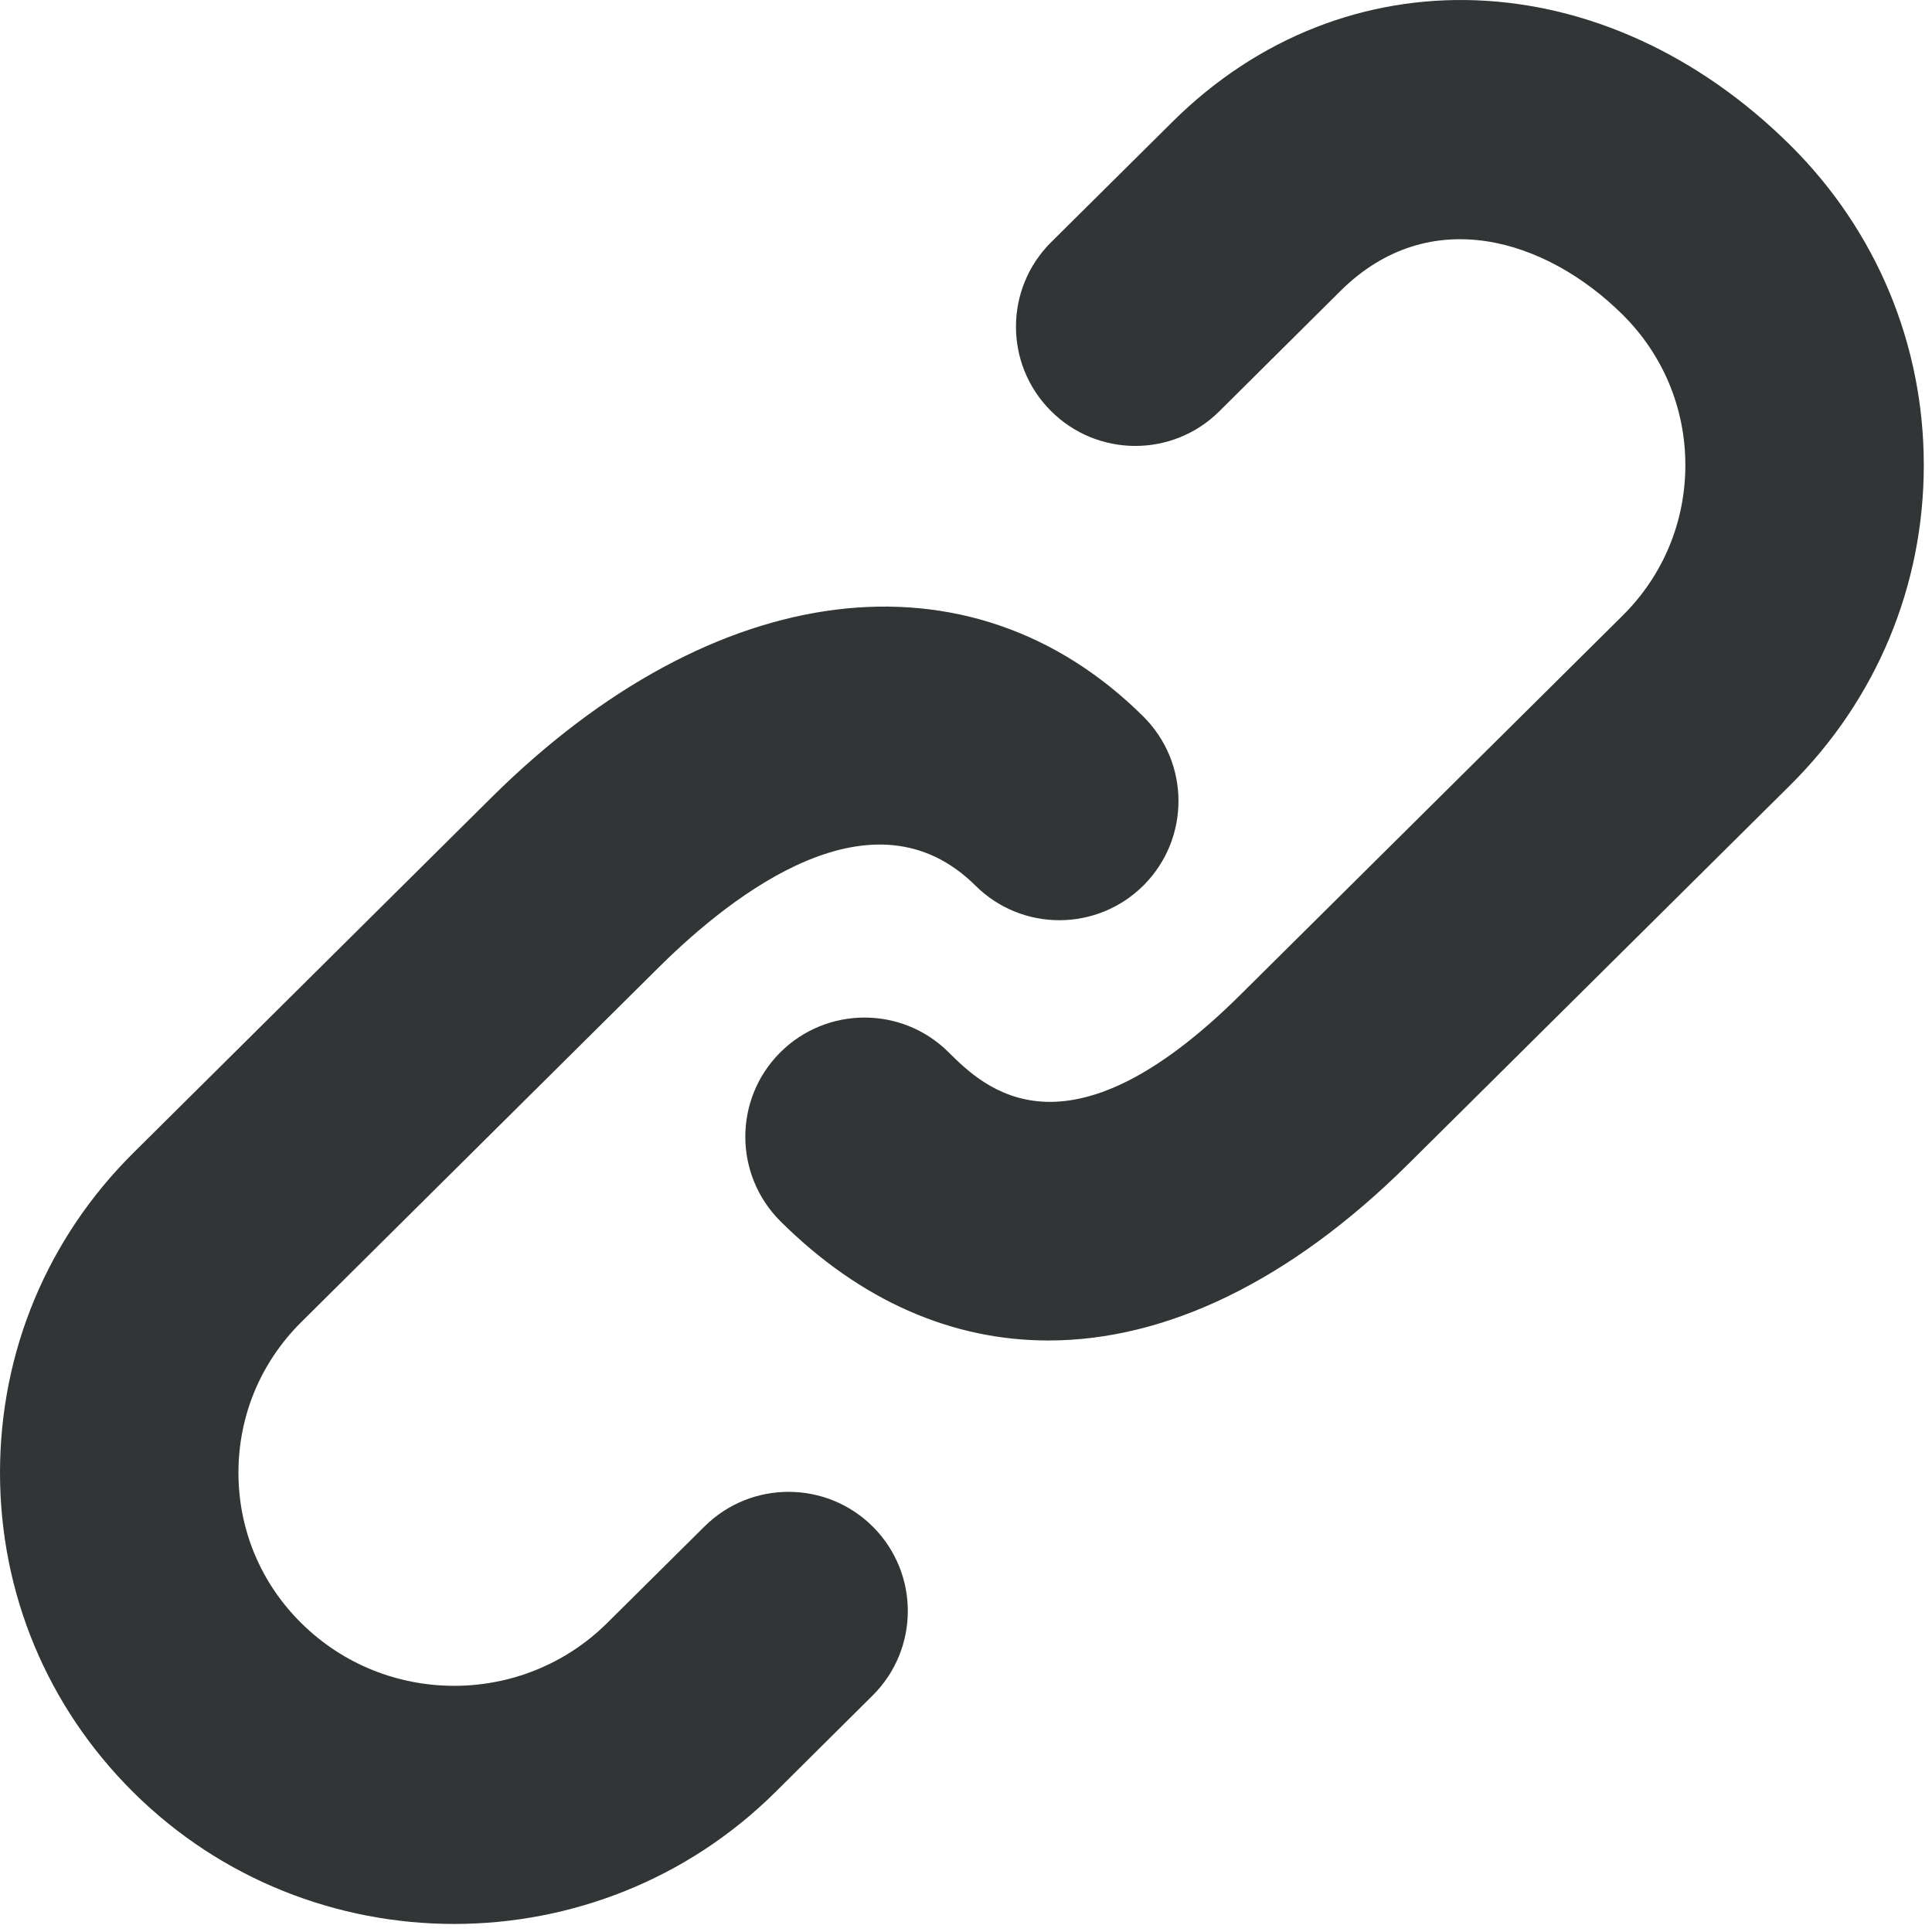
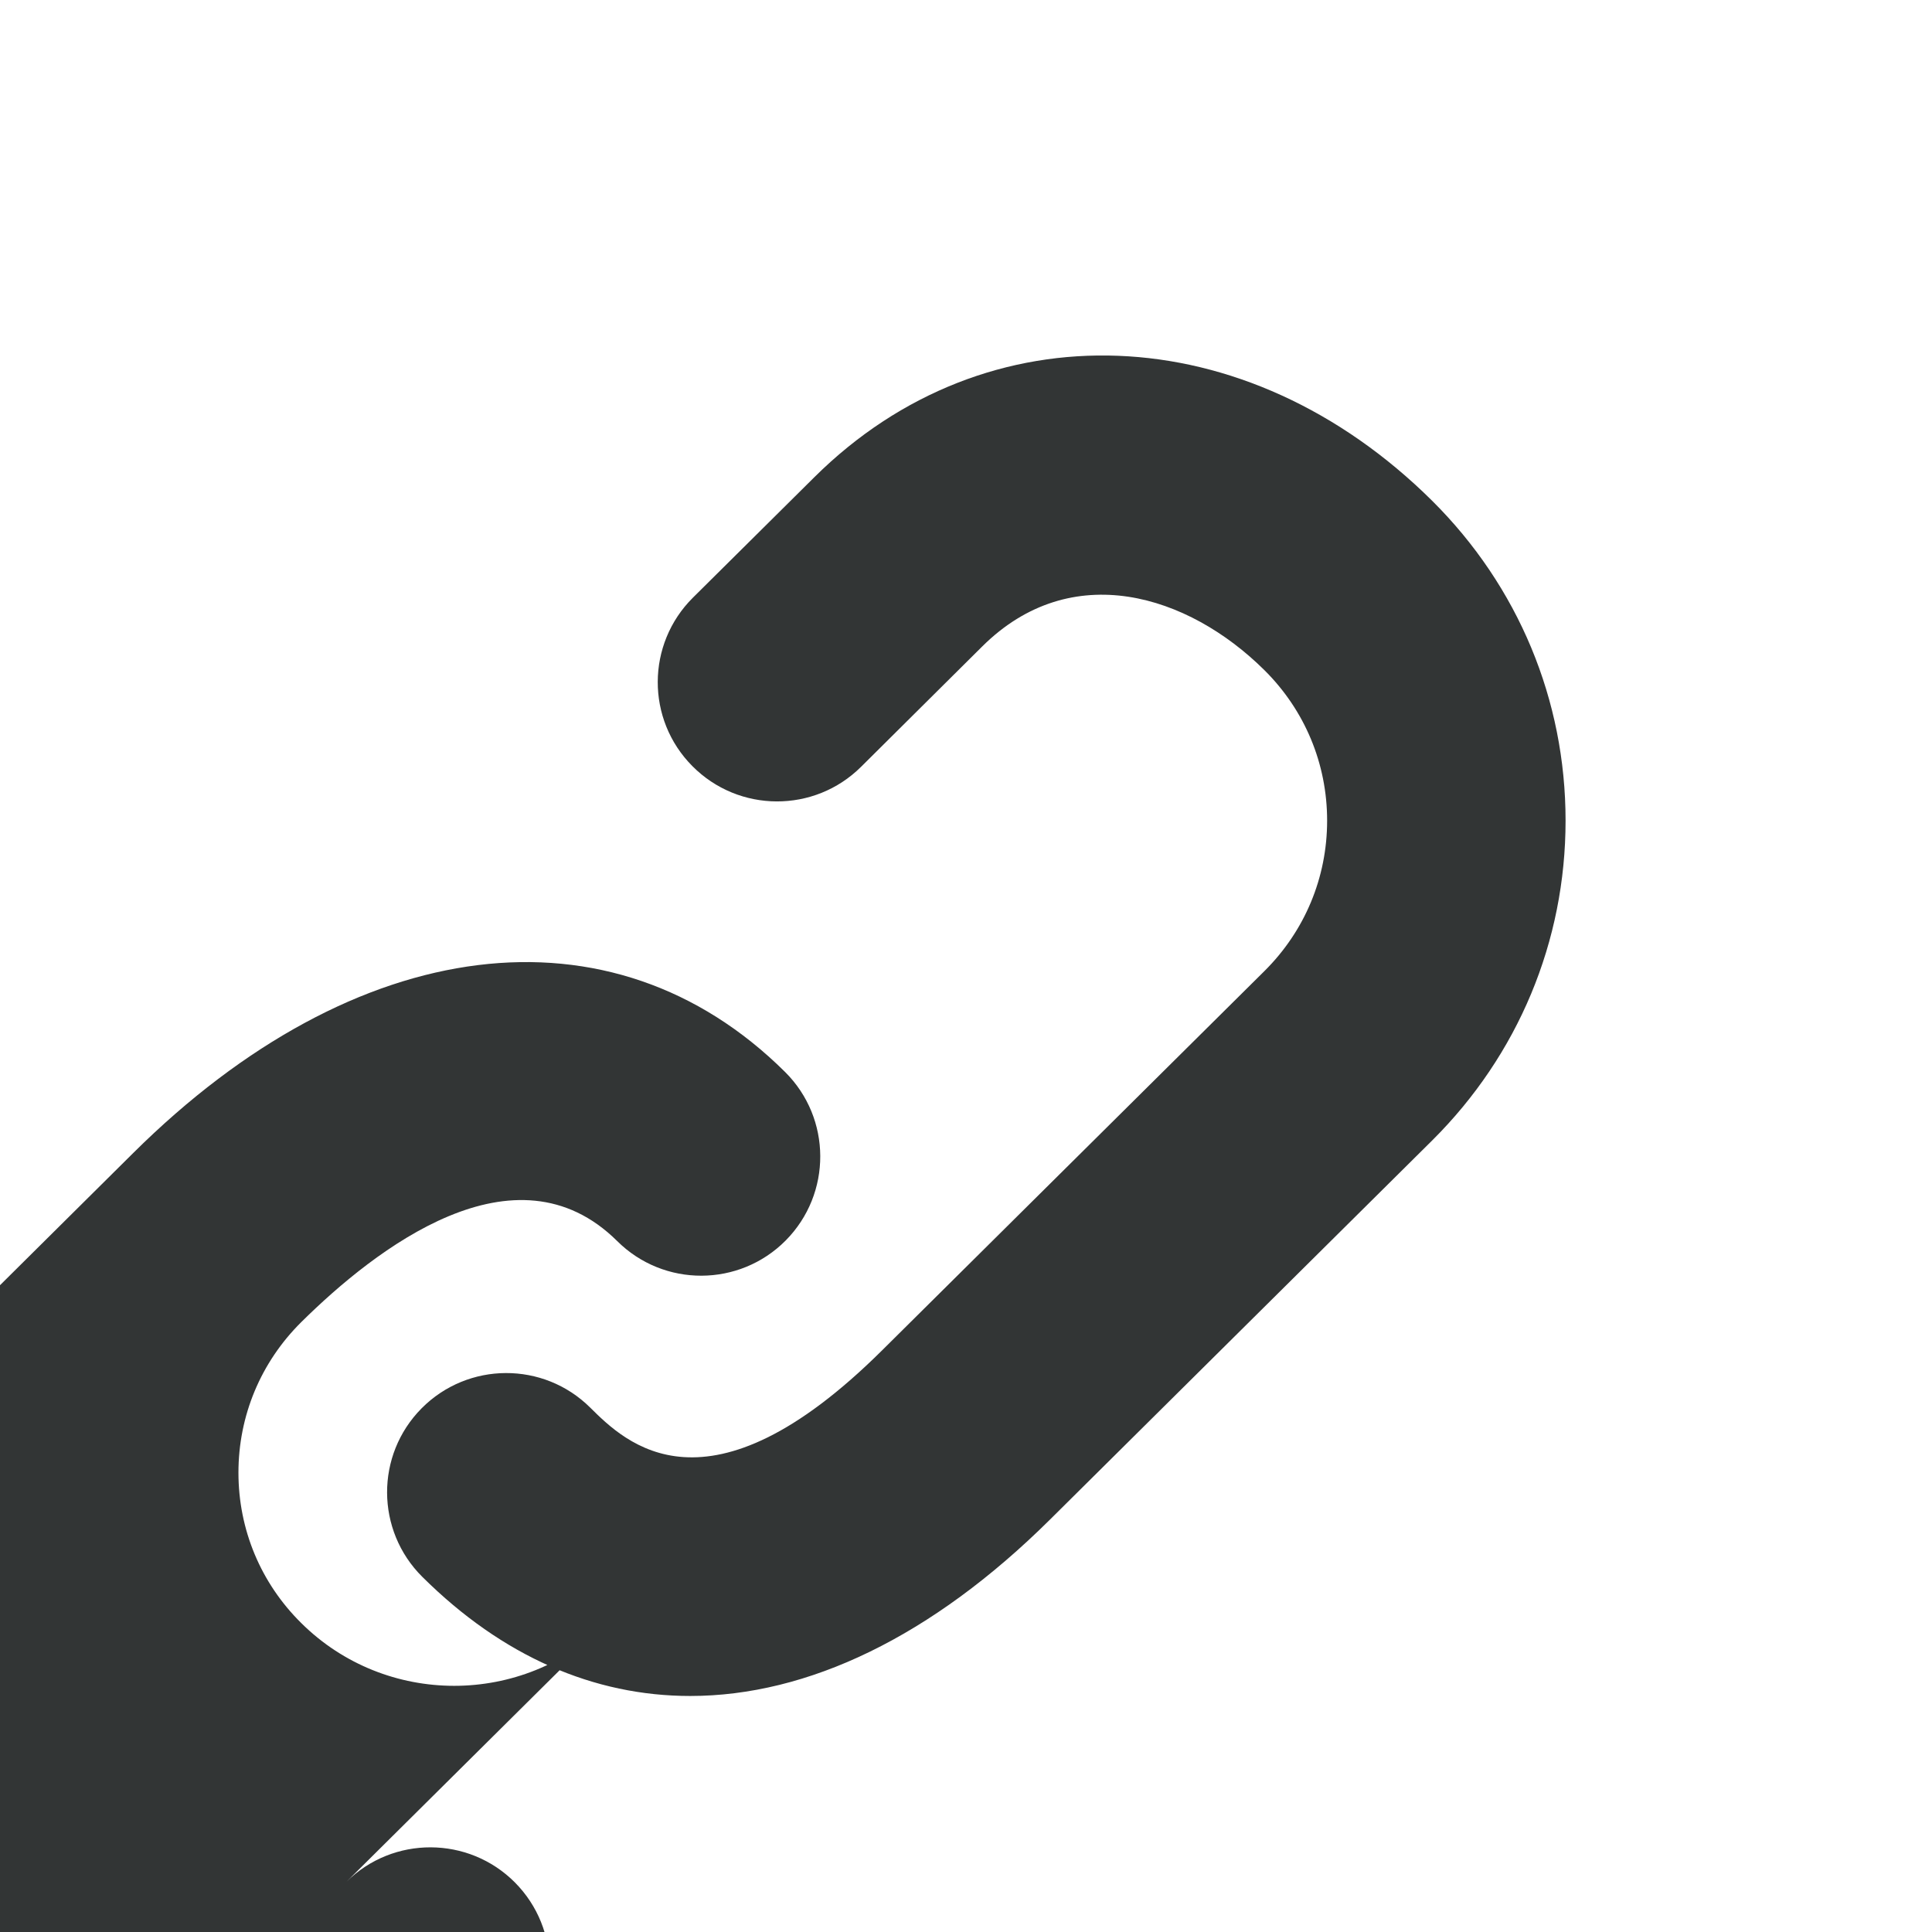
<svg xmlns="http://www.w3.org/2000/svg" width="100%" height="100%" viewBox="0 0 12 12" version="1.1" xml:space="preserve" style="fill-rule:evenodd;clip-rule:evenodd;stroke-linejoin:round;stroke-miterlimit:1.414;">
-   <path d="M4.376,9.481l-0.605,0.6c-0.524,0.52 -1.376,0.52 -1.9,0c-0.252,-0.249 -0.39,-0.581 -0.39,-0.934c0,-0.353 0.138,-0.685 0.39,-0.935l2.225,-2.208c0.462,-0.457 1.329,-1.131 1.962,-0.504c0.29,0.289 0.759,0.287 1.047,-0.003c0.288,-0.291 0.286,-0.759 -0.004,-1.047c-1.075,-1.067 -2.664,-0.87 -4.048,0.503l-2.225,2.208c-0.534,0.53 -0.828,1.235 -0.828,1.986c0,0.75 0.294,1.455 0.828,1.985c0.549,0.545 1.271,0.818 1.993,0.818c0.722,0 1.444,-0.273 1.994,-0.818l0.605,-0.601c0.29,-0.288 0.292,-0.756 0.003,-1.047c-0.288,-0.289 -0.757,-0.291 -1.047,-0.003m6.745,-8.578c-1.155,-1.146 -2.769,-1.208 -3.838,-0.147l-0.754,0.748c-0.29,0.288 -0.292,0.757 -0.003,1.047c0.288,0.29 0.757,0.292 1.047,0.004l0.753,-0.748c0.554,-0.55 1.279,-0.322 1.752,0.147c0.252,0.25 0.39,0.582 0.39,0.935c0,0.353 -0.138,0.685 -0.39,0.935l-2.374,2.355c-1.086,1.078 -1.595,0.572 -1.813,0.356c-0.29,-0.288 -0.759,-0.286 -1.047,0.004c-0.288,0.29 -0.286,0.759 0.004,1.047c0.498,0.495 1.067,0.74 1.664,0.74c0.73,0 1.501,-0.368 2.235,-1.096l2.374,-2.355c0.534,-0.531 0.828,-1.236 0.828,-1.986c0,-0.75 -0.294,-1.455 -0.828,-1.986" style="fill:#323535;fill-rule:nonzero;" />
+   <path d="M4.376,9.481l-0.605,0.6c-0.524,0.52 -1.376,0.52 -1.9,0c-0.252,-0.249 -0.39,-0.581 -0.39,-0.934c0,-0.353 0.138,-0.685 0.39,-0.935c0.462,-0.457 1.329,-1.131 1.962,-0.504c0.29,0.289 0.759,0.287 1.047,-0.003c0.288,-0.291 0.286,-0.759 -0.004,-1.047c-1.075,-1.067 -2.664,-0.87 -4.048,0.503l-2.225,2.208c-0.534,0.53 -0.828,1.235 -0.828,1.986c0,0.75 0.294,1.455 0.828,1.985c0.549,0.545 1.271,0.818 1.993,0.818c0.722,0 1.444,-0.273 1.994,-0.818l0.605,-0.601c0.29,-0.288 0.292,-0.756 0.003,-1.047c-0.288,-0.289 -0.757,-0.291 -1.047,-0.003m6.745,-8.578c-1.155,-1.146 -2.769,-1.208 -3.838,-0.147l-0.754,0.748c-0.29,0.288 -0.292,0.757 -0.003,1.047c0.288,0.29 0.757,0.292 1.047,0.004l0.753,-0.748c0.554,-0.55 1.279,-0.322 1.752,0.147c0.252,0.25 0.39,0.582 0.39,0.935c0,0.353 -0.138,0.685 -0.39,0.935l-2.374,2.355c-1.086,1.078 -1.595,0.572 -1.813,0.356c-0.29,-0.288 -0.759,-0.286 -1.047,0.004c-0.288,0.29 -0.286,0.759 0.004,1.047c0.498,0.495 1.067,0.74 1.664,0.74c0.73,0 1.501,-0.368 2.235,-1.096l2.374,-2.355c0.534,-0.531 0.828,-1.236 0.828,-1.986c0,-0.75 -0.294,-1.455 -0.828,-1.986" style="fill:#323535;fill-rule:nonzero;" />
</svg>